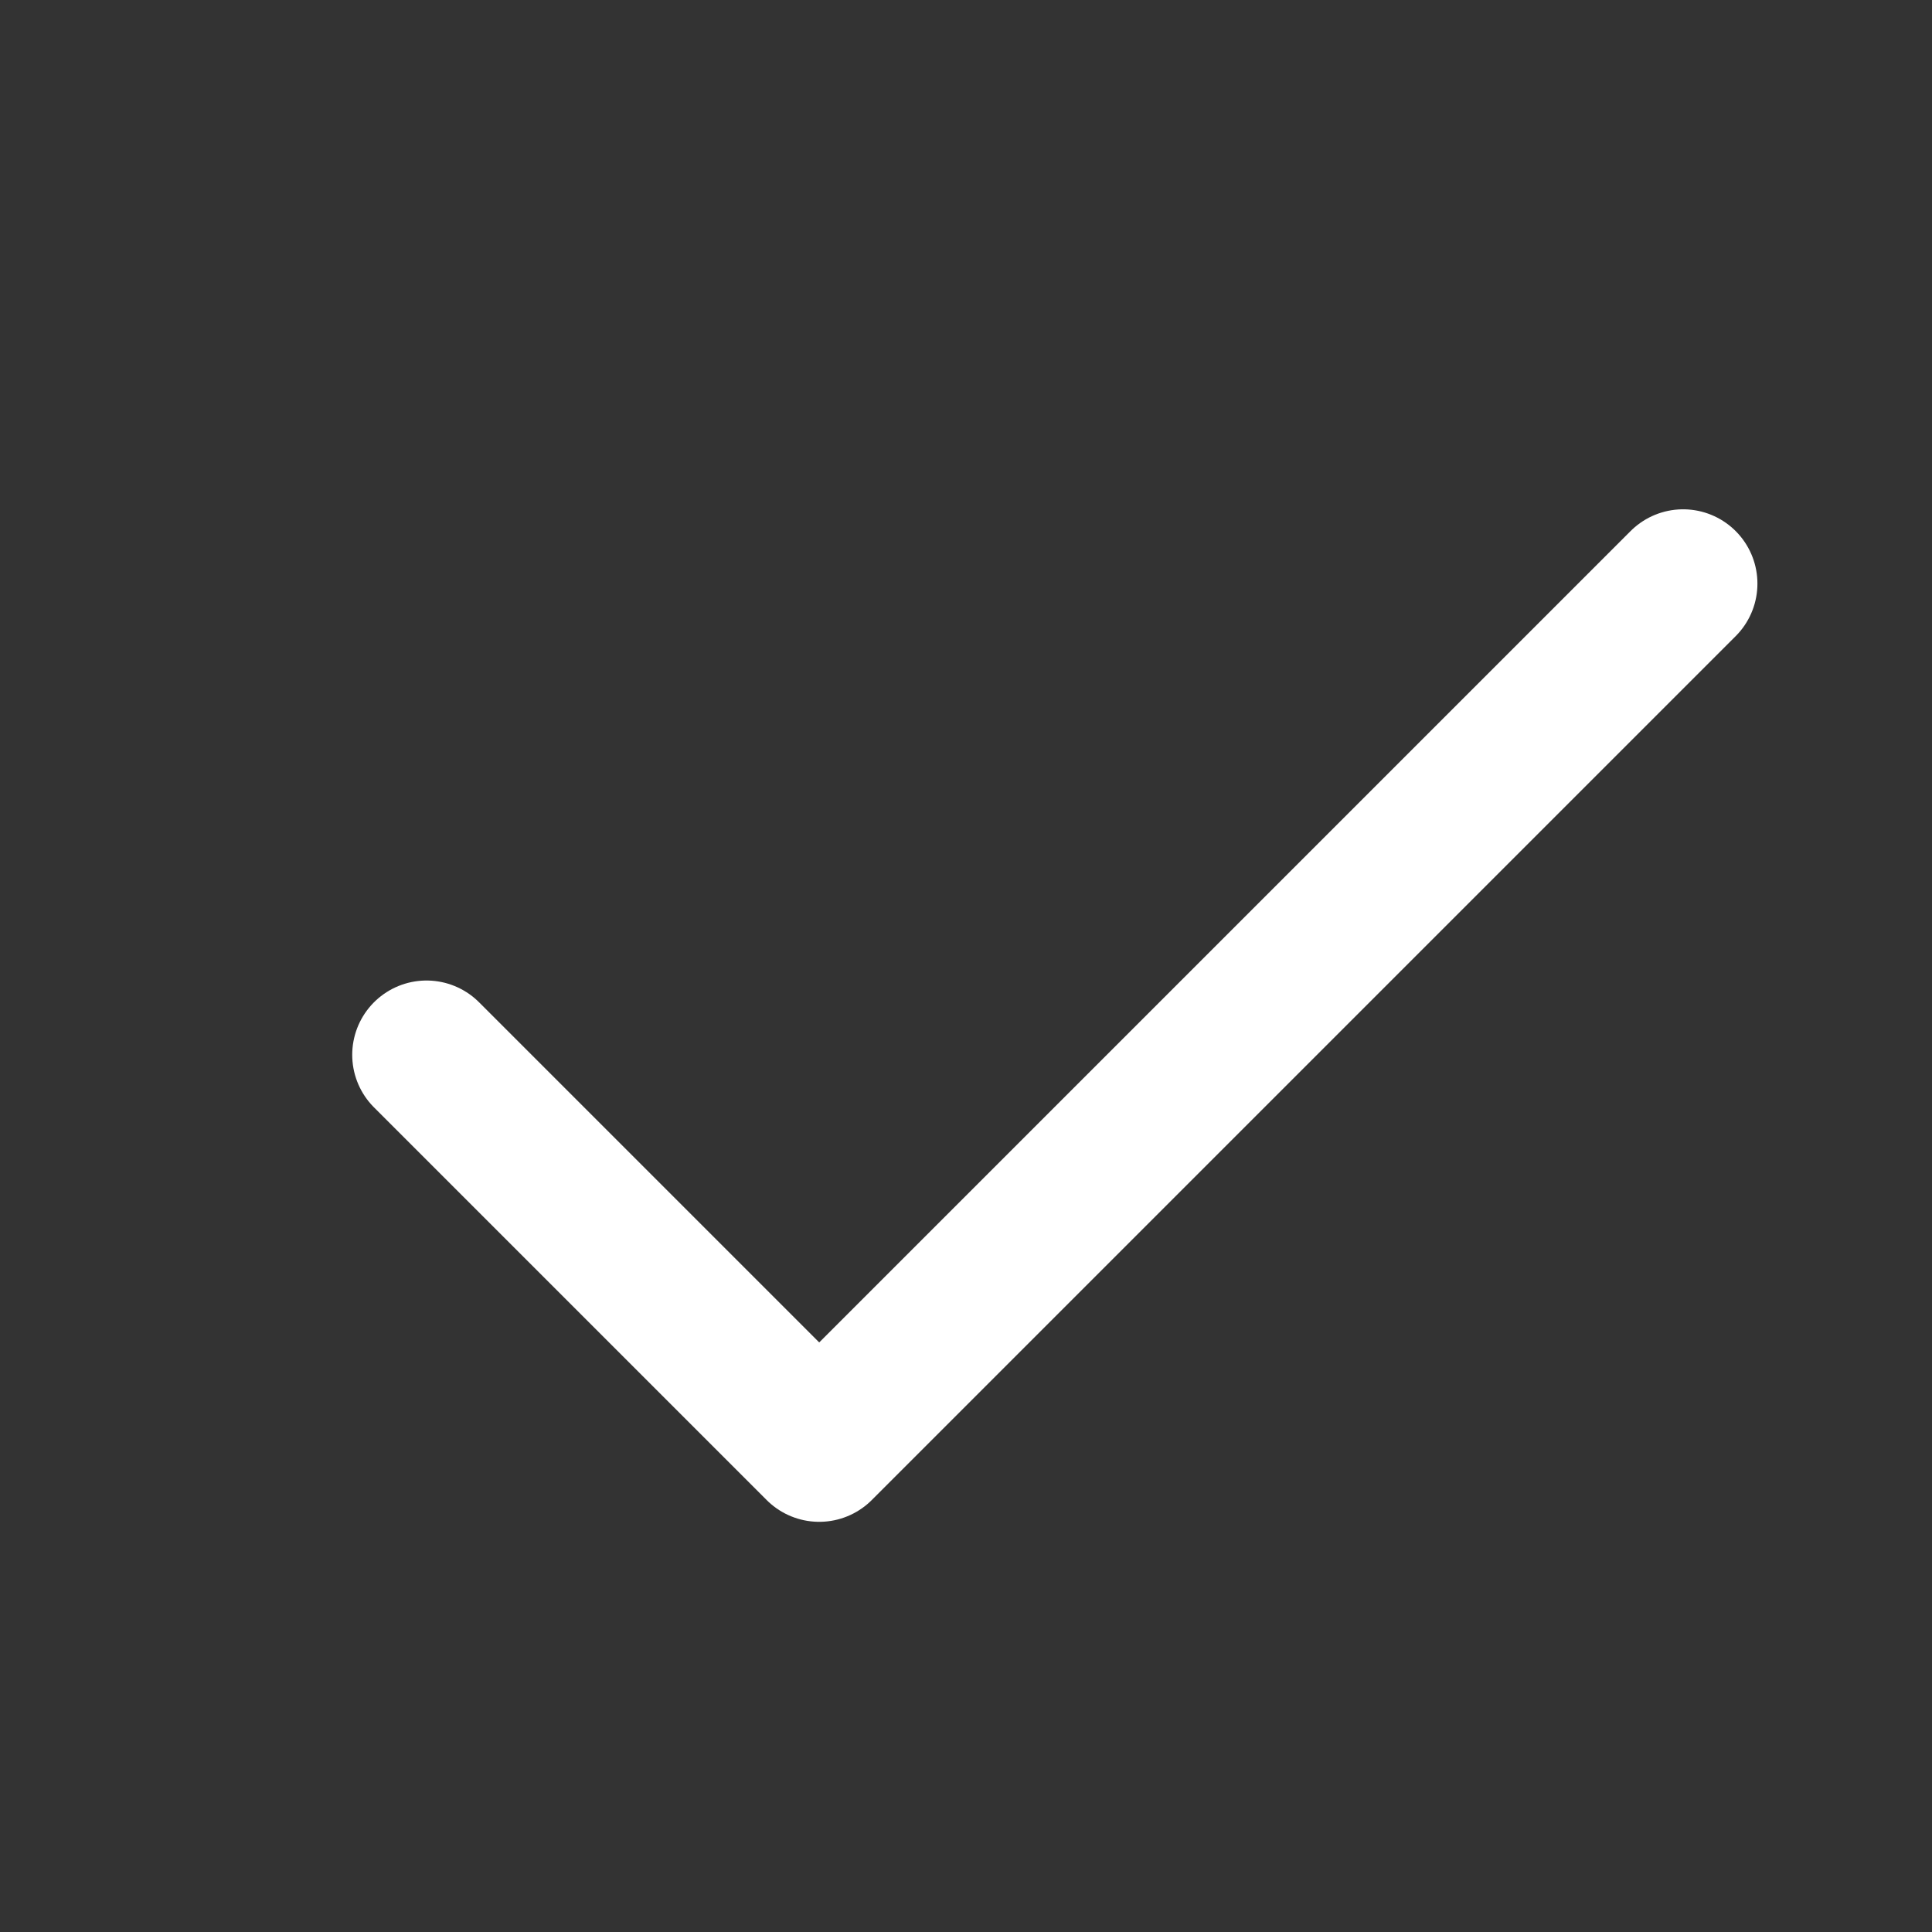
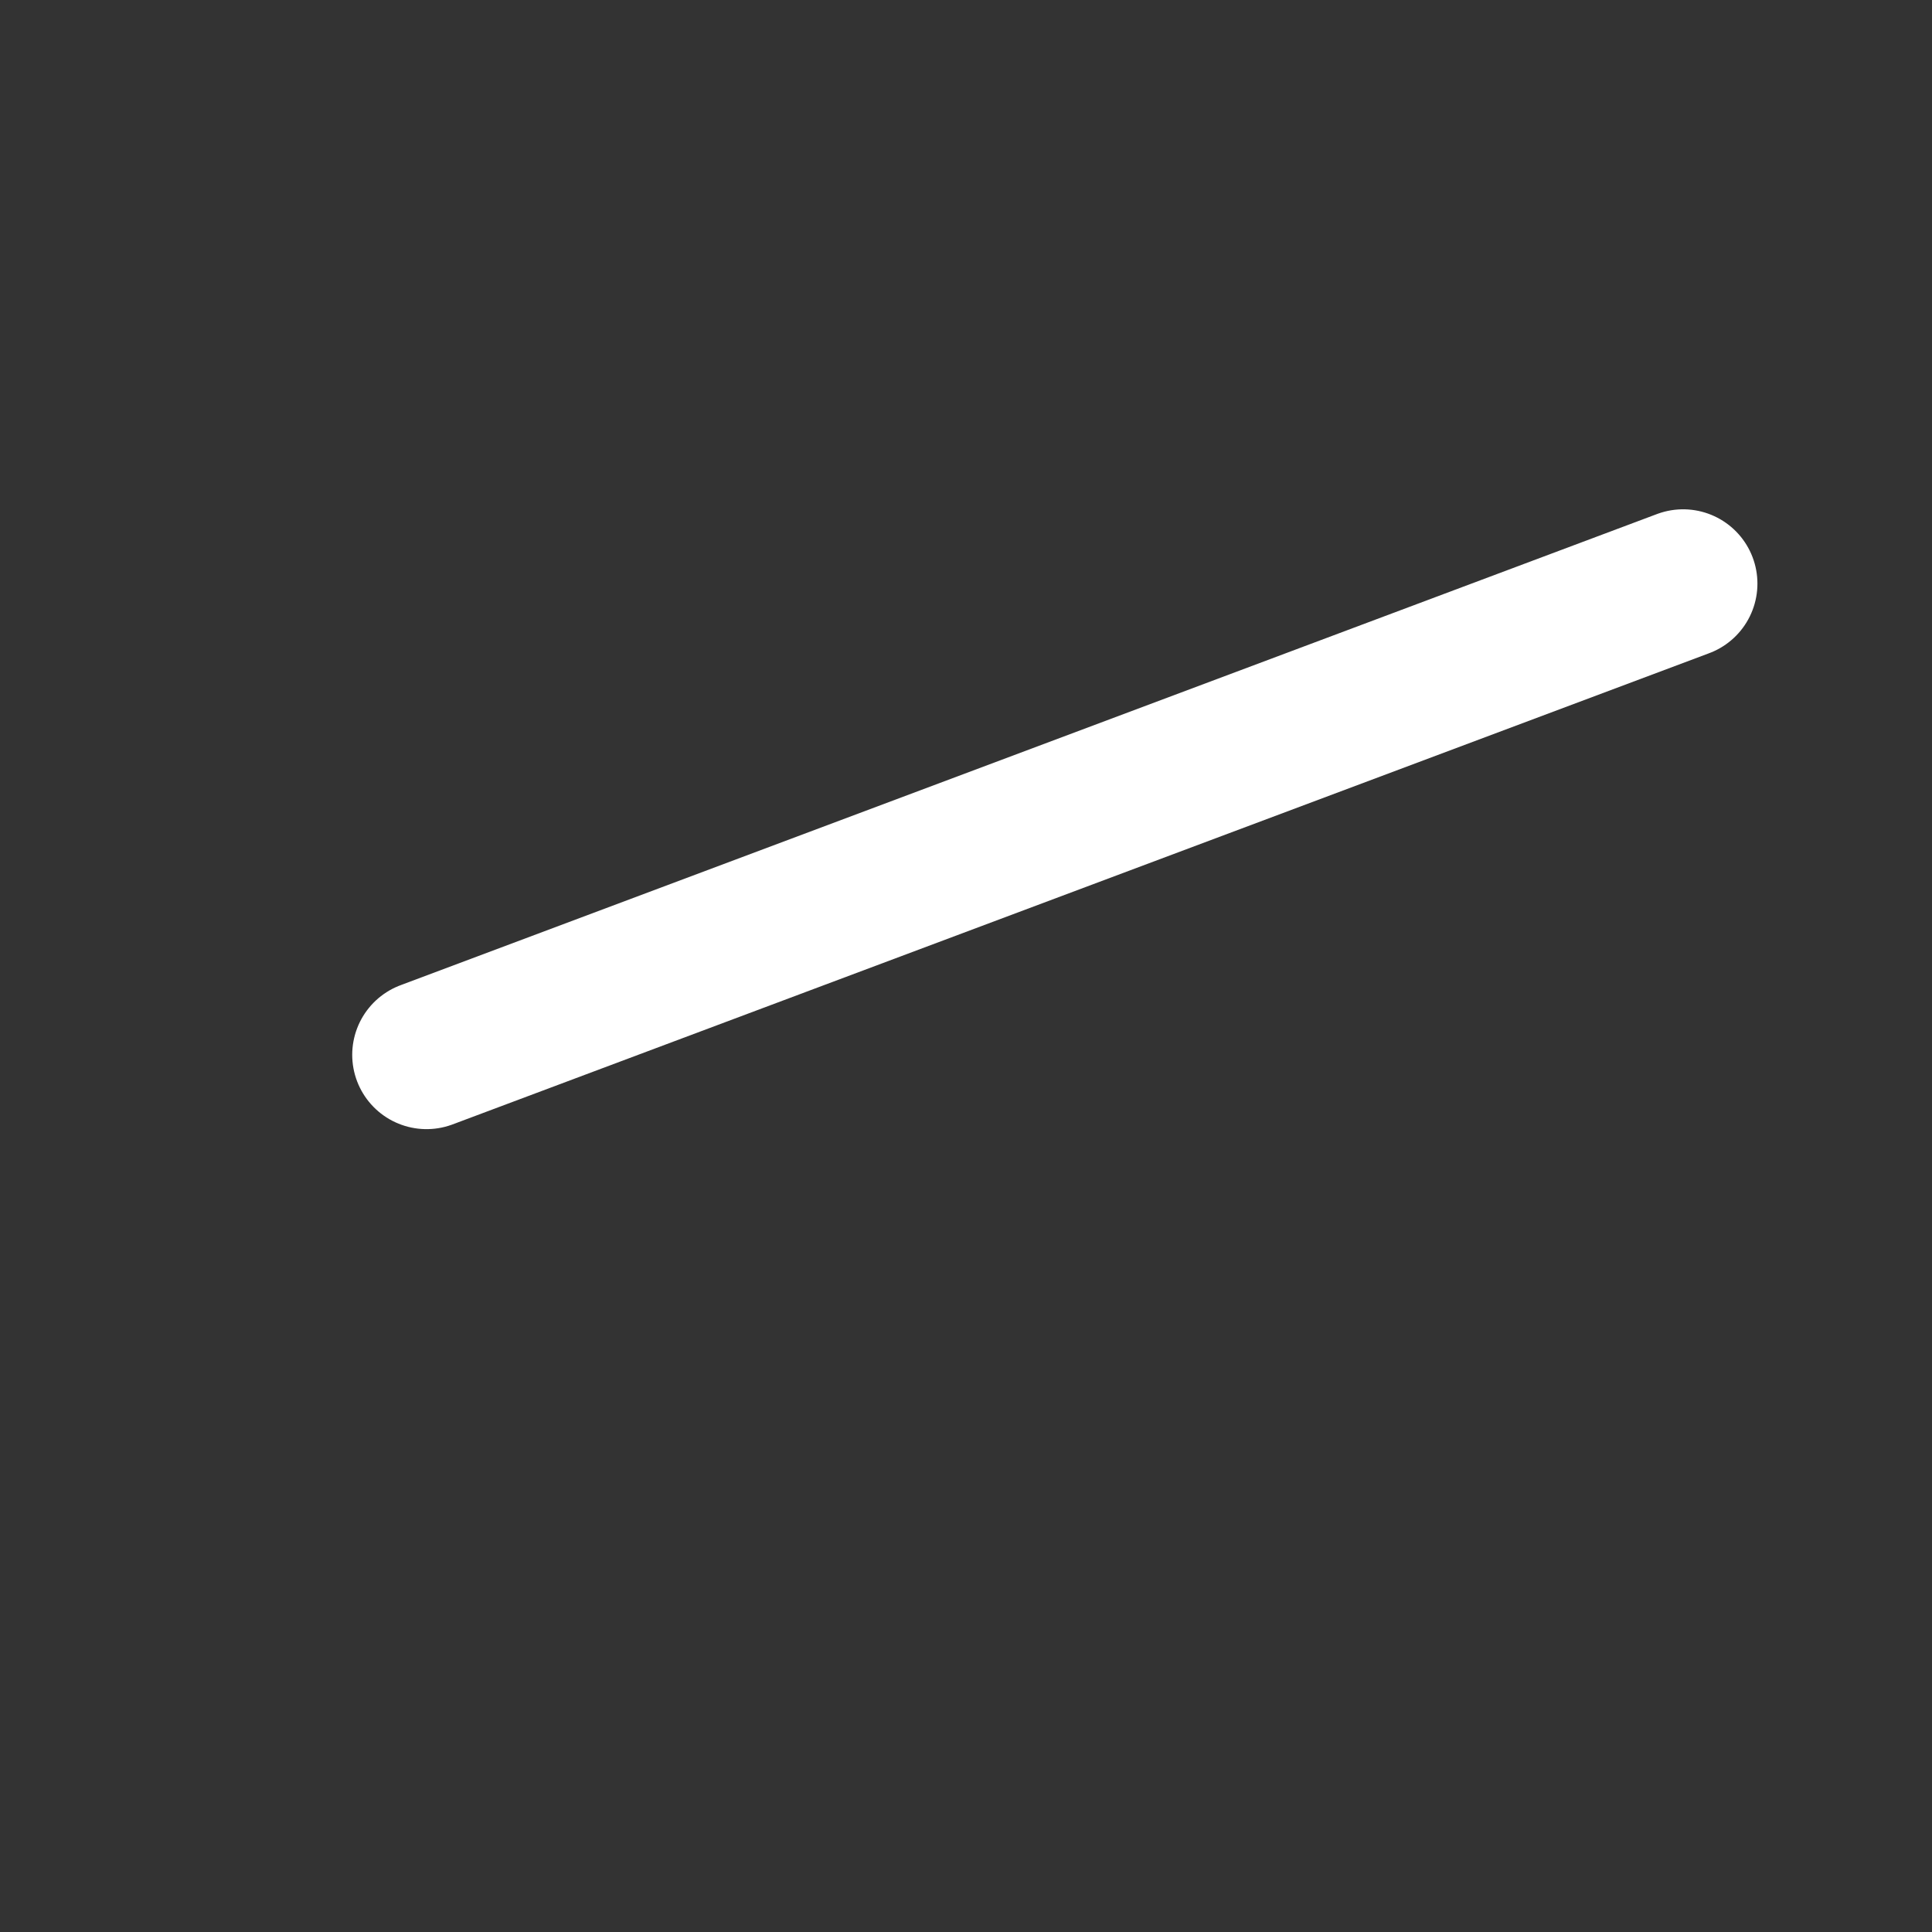
<svg xmlns="http://www.w3.org/2000/svg" width="39" height="39" viewBox="0 0 39 39" fill="none">
  <rect x="0" y="0" width="39" height="39" fill="#333333" stroke="none" />
-   <path d="M33.976 11.781L16.537 29.22L8.61 21.293" stroke="white" stroke-width="3" stroke-linecap="round" stroke-linejoin="round" />
+   <path d="M33.976 11.781L8.61 21.293" stroke="white" stroke-width="3" stroke-linecap="round" stroke-linejoin="round" />
</svg>